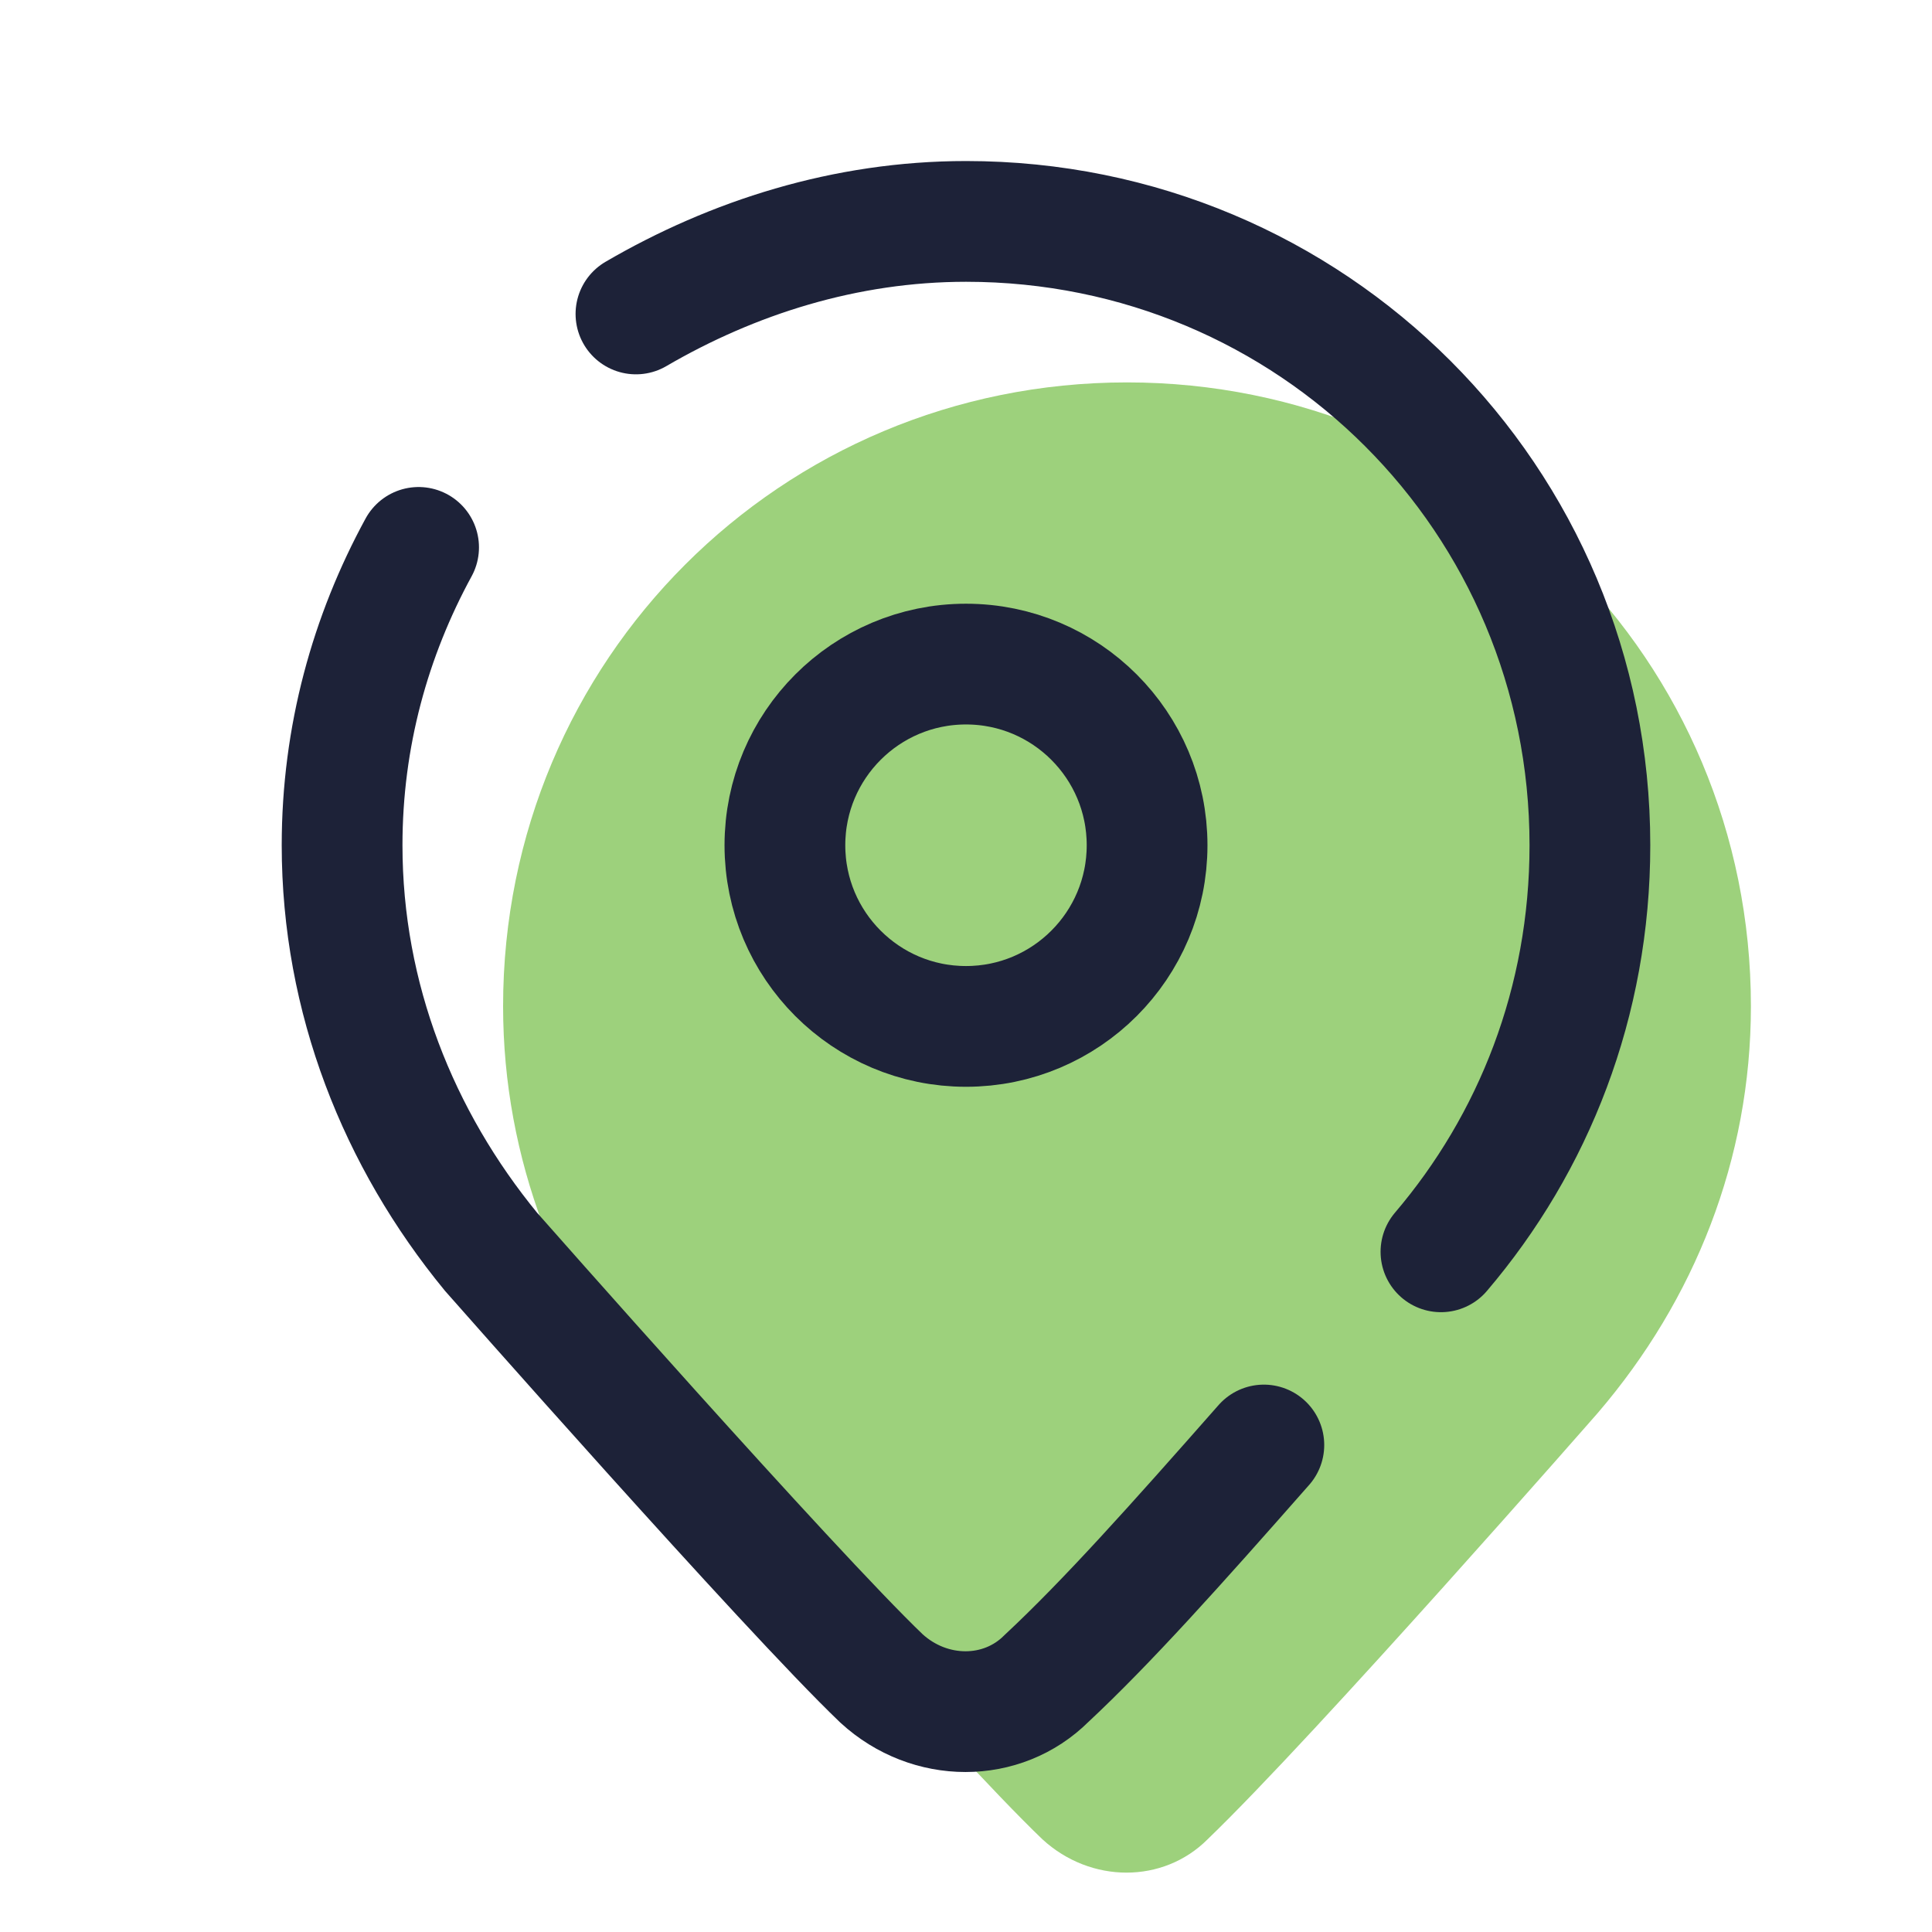
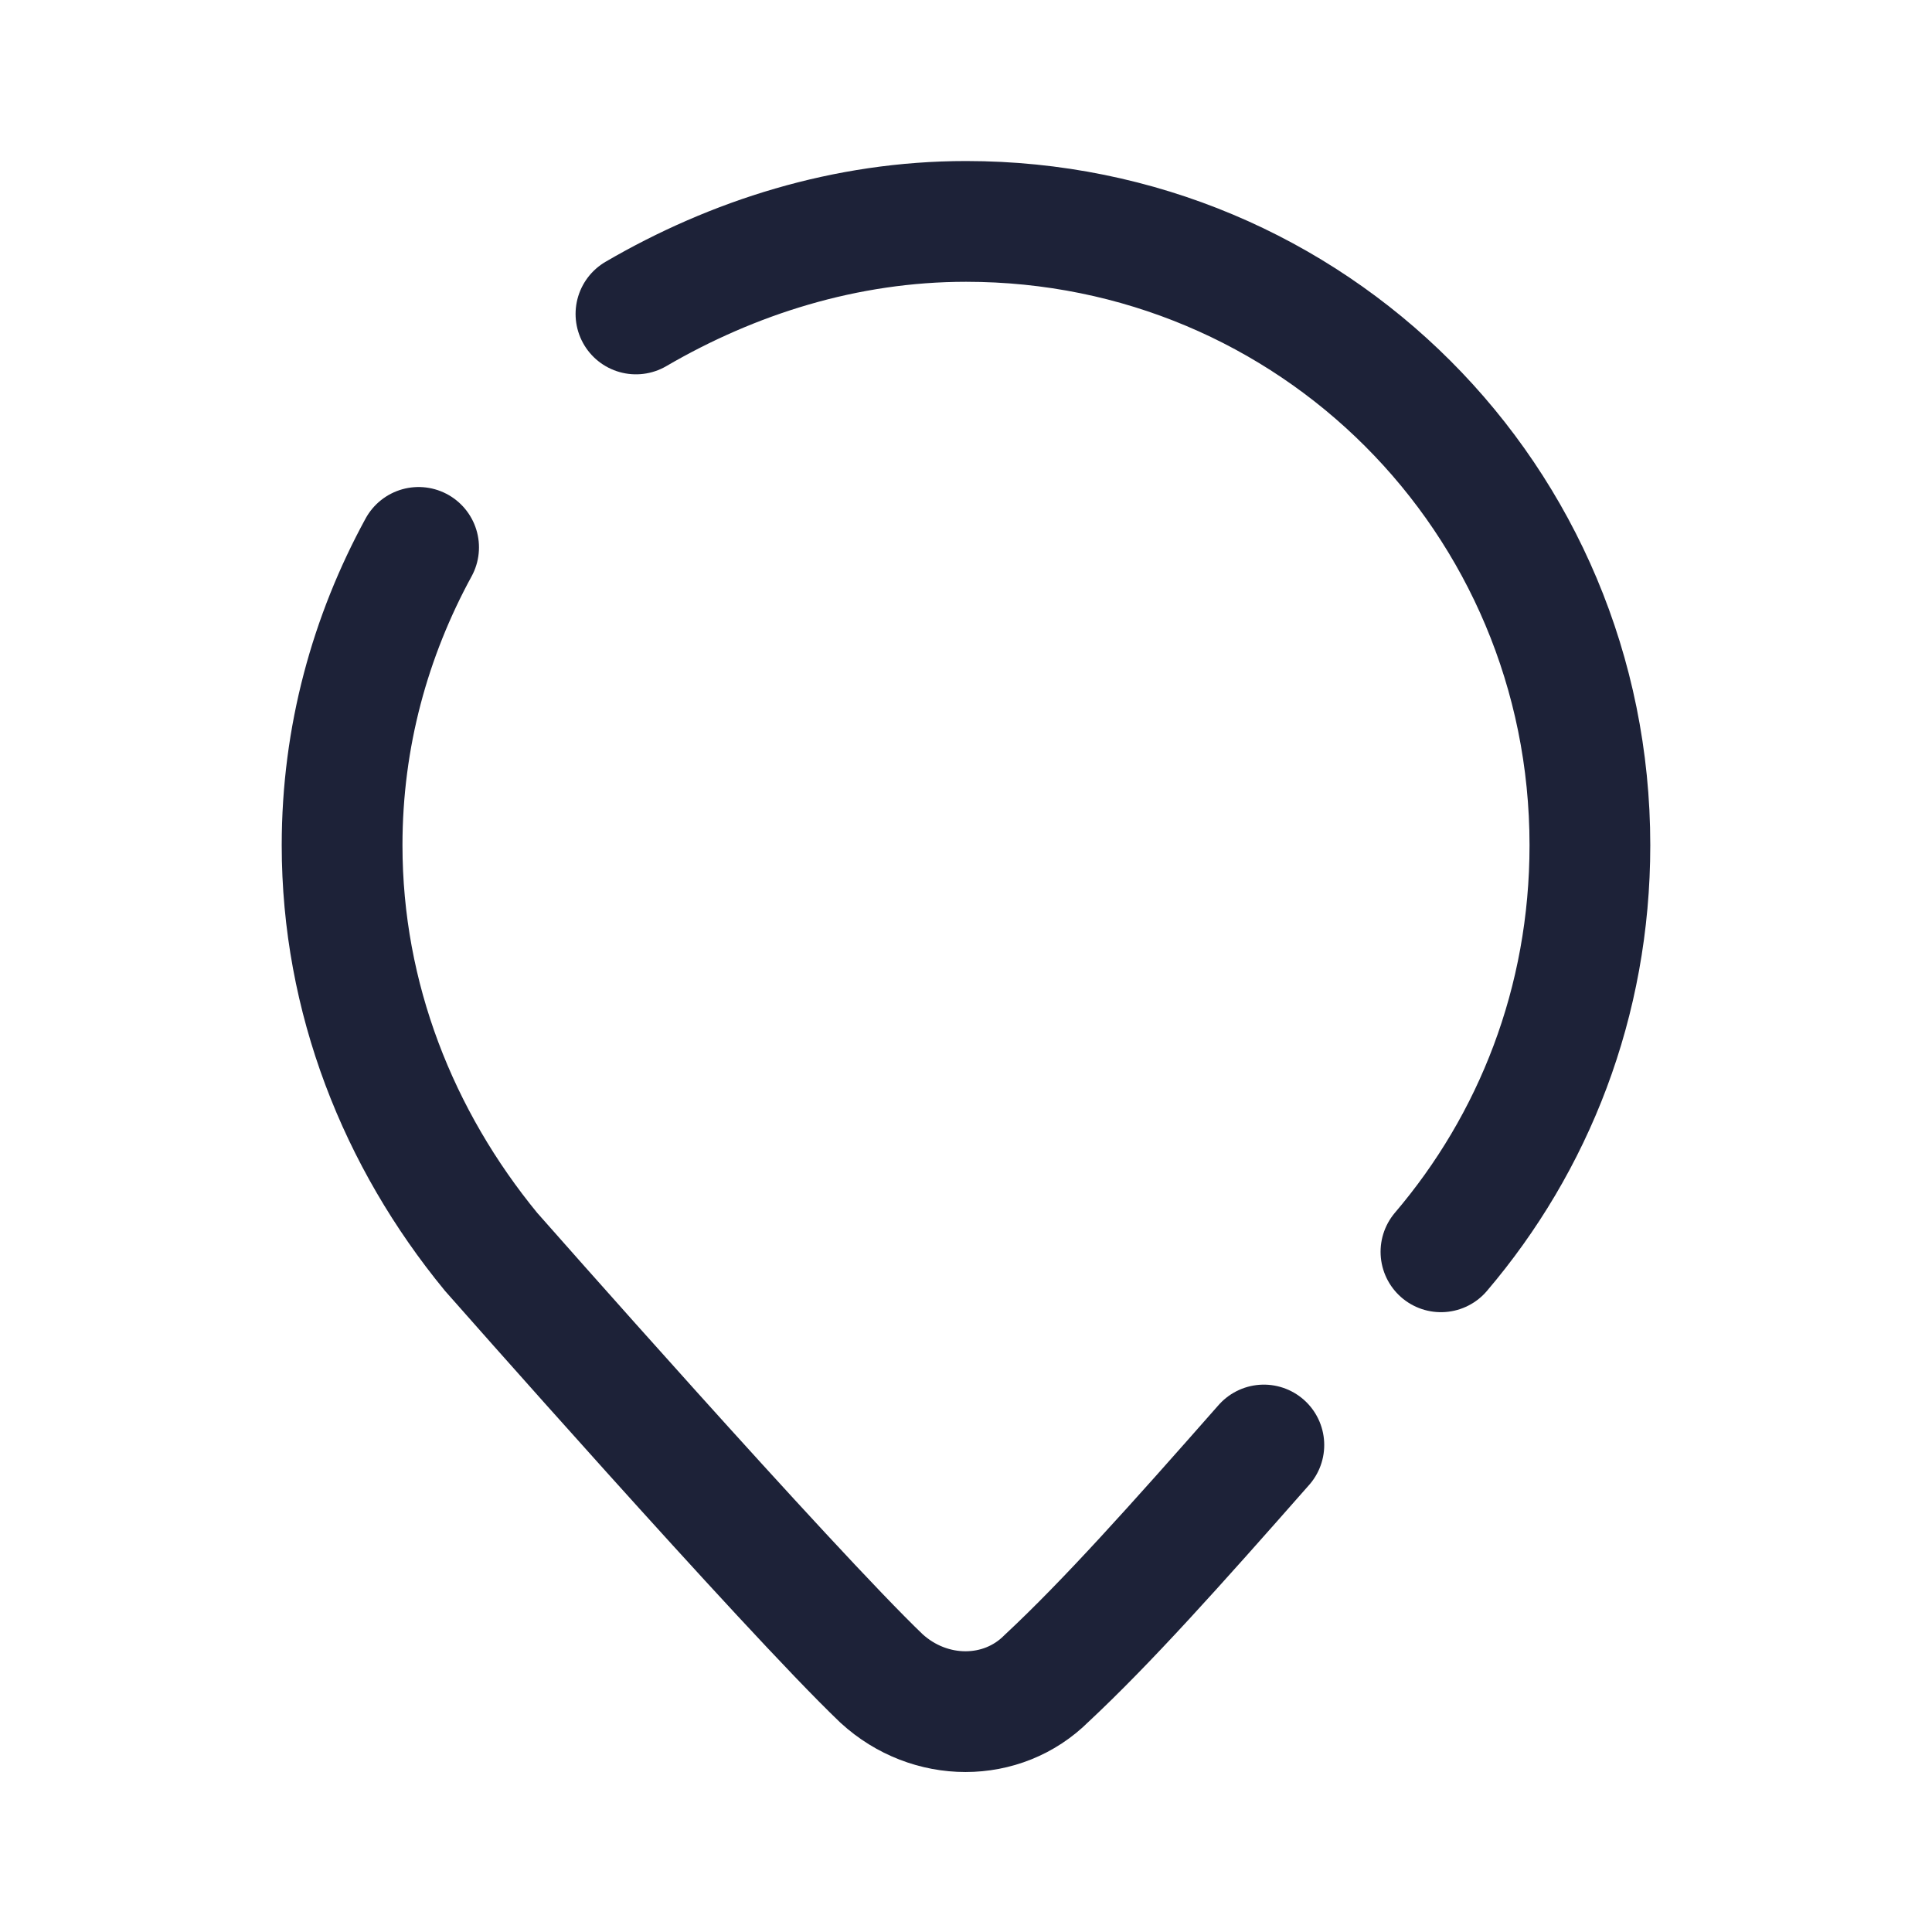
<svg xmlns="http://www.w3.org/2000/svg" width="30" height="30" viewBox="0 0 30 30" fill="none">
-   <path d="M27.188 15.625C27.188 10.25 22.875 5.938 17.5 5.938C12.125 5.938 7.812 10.25 7.812 15.625C7.812 18 8.688 20.188 10.125 21.938C10.125 21.938 14.75 27.188 16.188 28.562C16.938 29.25 18.062 29.25 18.75 28.562C20.438 26.938 24.812 21.938 24.812 21.938C26.312 20.188 27.188 18 27.188 15.625Z" fill="#9DD17C" />
-   <path d="M15 15.938C16.553 15.938 17.812 14.678 17.812 13.125C17.812 11.572 16.553 10.312 15 10.312C13.447 10.312 12.188 11.572 12.188 13.125C12.188 14.678 13.447 15.938 15 15.938Z" stroke="#1D2238" stroke-width="1.875" />
  <path d="M22.375 19.438C23.813 17.75 24.688 15.562 24.688 13.125C24.688 7.75 20.375 3.438 15.001 3.438C13.126 3.438 11.376 4 9.875 4.875" stroke="#1D2238" stroke-width="1.875" stroke-linecap="round" />
  <path d="M6.5 8.5C5.75 9.875 5.312 11.438 5.312 13.125C5.312 15.5 6.188 17.688 7.625 19.438C7.625 19.438 12.25 24.688 13.688 26.063C14.438 26.75 15.562 26.75 16.25 26.063C17.188 25.188 18.25 24 19.625 22.438" stroke="#1D2238" stroke-width="1.875" stroke-linecap="round" />
</svg>